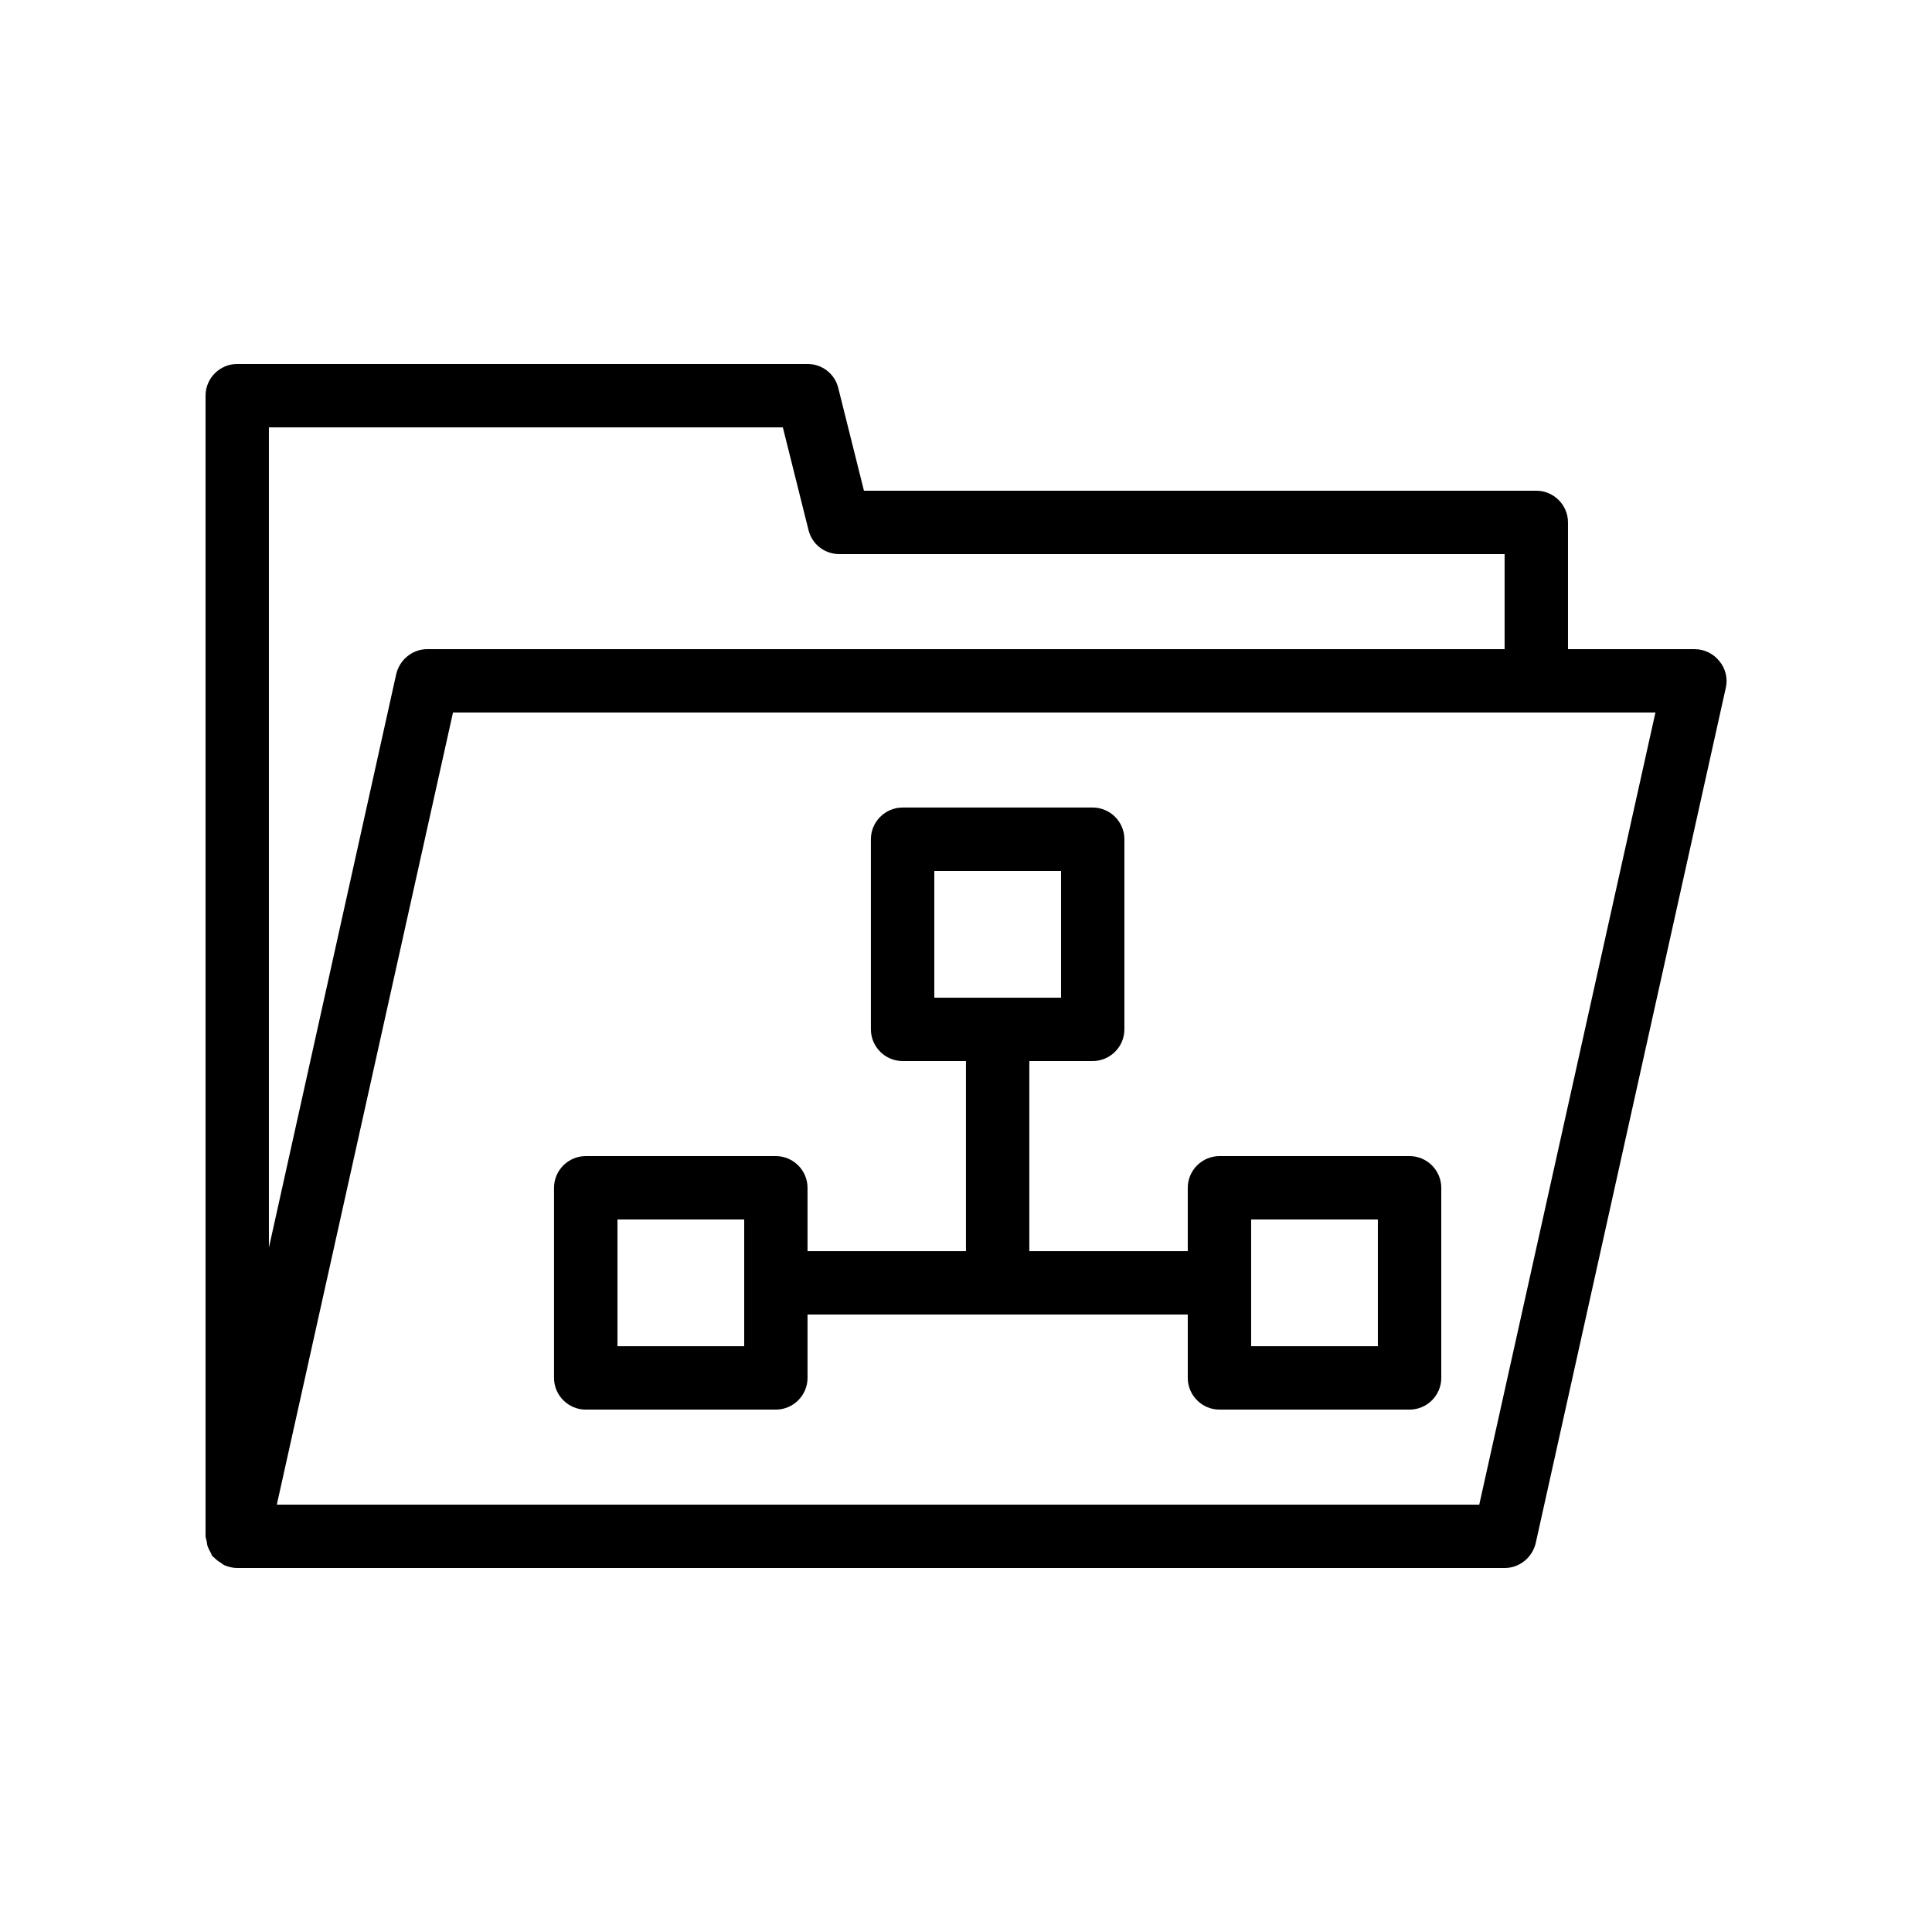
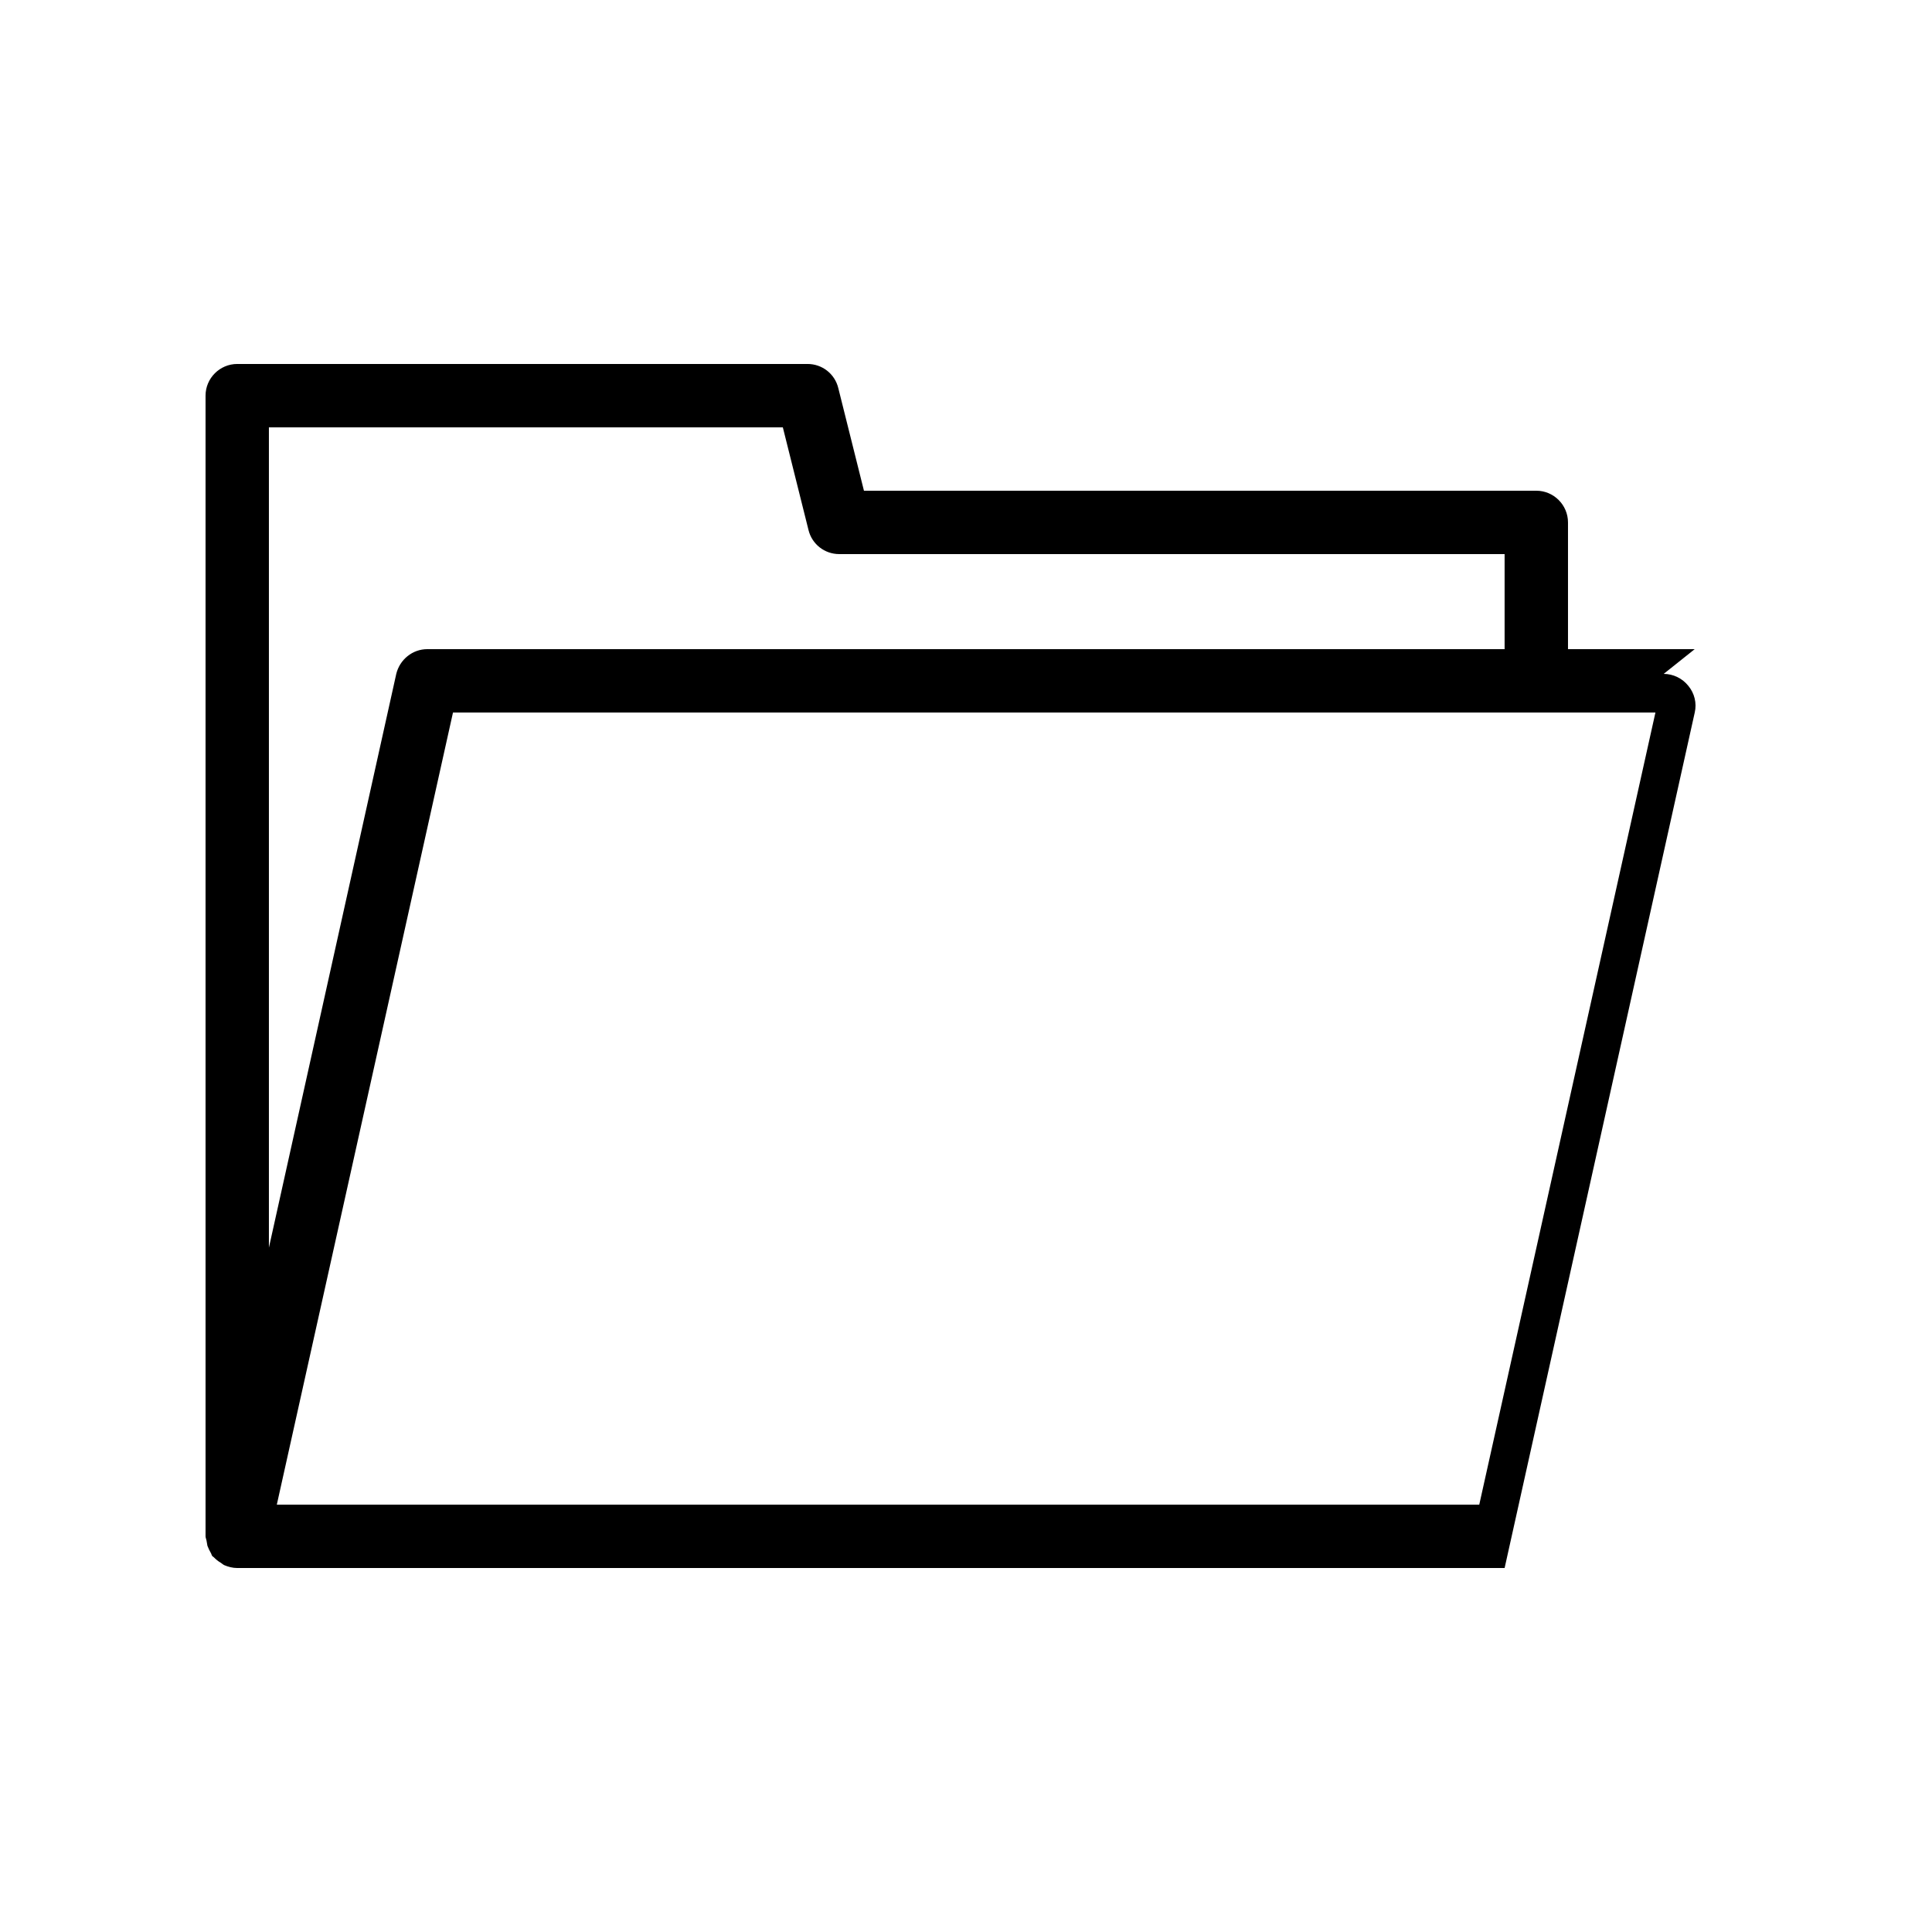
<svg xmlns="http://www.w3.org/2000/svg" fill="#000000" width="800px" height="800px" version="1.1" viewBox="144 144 512 512">
  <g>
-     <path d="m593.12 316.03h-33.586v-33.586c0-4.617-3.777-8.398-8.398-8.398h-178.18l-6.801-27.207c-0.926-3.777-4.285-6.383-8.145-6.383h-151.14c-4.617 0-8.398 3.777-8.398 8.398v302.29c0 0.336 0.168 0.672 0.25 1.09 0.082 0.504 0.168 0.922 0.25 1.426 0.25 0.672 0.586 1.344 0.922 1.93 0.168 0.25 0.168 0.586 0.418 0.84 0.082 0.082 0.25 0.168 0.336 0.25 0.586 0.586 1.176 1.09 1.93 1.512 0.25 0.168 0.504 0.418 0.84 0.586 1.02 0.43 2.195 0.766 3.453 0.766h335.87c3.945 0 7.305-2.769 8.23-6.551l50.383-226.71c0.586-2.519-0.082-5.121-1.68-7.055-1.598-2.012-4.031-3.188-6.551-3.188zm-241.66-58.777 6.801 27.207c0.926 3.777 4.281 6.379 8.145 6.379h176.33v25.191h-285.49c-3.945 0-7.305 2.769-8.23 6.551l-33.754 152.06v-217.39zm184.56 285.49h-318.66l46.688-209.92h318.66z" />
-     <path d="m517.55 450.38h-50.383c-4.617 0-8.398 3.777-8.398 8.398v16.793h-41.984v-50.383h16.793c4.617 0 8.398-3.777 8.398-8.398v-50.383c0-4.617-3.777-8.398-8.398-8.398h-50.383c-4.617 0-8.398 3.777-8.398 8.398v50.383c0 4.617 3.777 8.398 8.398 8.398h16.793v50.383h-41.984v-16.793c0-4.617-3.777-8.398-8.398-8.398h-50.383c-4.617 0-8.398 3.777-8.398 8.398v50.383c0 4.617 3.777 8.398 8.398 8.398h50.383c4.617 0 8.398-3.777 8.398-8.398v-16.793h100.77v16.793c0 4.617 3.777 8.398 8.398 8.398h50.383c4.617 0 8.398-3.777 8.398-8.398v-50.383c-0.004-4.621-3.781-8.398-8.398-8.398zm-125.95-75.57h33.586v33.586h-33.586zm-50.379 125.95h-33.586v-33.586h33.586zm167.93 0h-33.586v-33.586h33.586z" />
+     <path d="m593.12 316.03h-33.586v-33.586c0-4.617-3.777-8.398-8.398-8.398h-178.18l-6.801-27.207c-0.926-3.777-4.285-6.383-8.145-6.383h-151.14c-4.617 0-8.398 3.777-8.398 8.398v302.29c0 0.336 0.168 0.672 0.25 1.09 0.082 0.504 0.168 0.922 0.25 1.426 0.25 0.672 0.586 1.344 0.922 1.93 0.168 0.25 0.168 0.586 0.418 0.84 0.082 0.082 0.25 0.168 0.336 0.25 0.586 0.586 1.176 1.09 1.93 1.512 0.25 0.168 0.504 0.418 0.84 0.586 1.02 0.43 2.195 0.766 3.453 0.766h335.87l50.383-226.71c0.586-2.519-0.082-5.121-1.68-7.055-1.598-2.012-4.031-3.188-6.551-3.188zm-241.66-58.777 6.801 27.207c0.926 3.777 4.281 6.379 8.145 6.379h176.33v25.191h-285.49c-3.945 0-7.305 2.769-8.23 6.551l-33.754 152.06v-217.39zm184.56 285.49h-318.66l46.688-209.92h318.66z" />
  </g>
</svg>